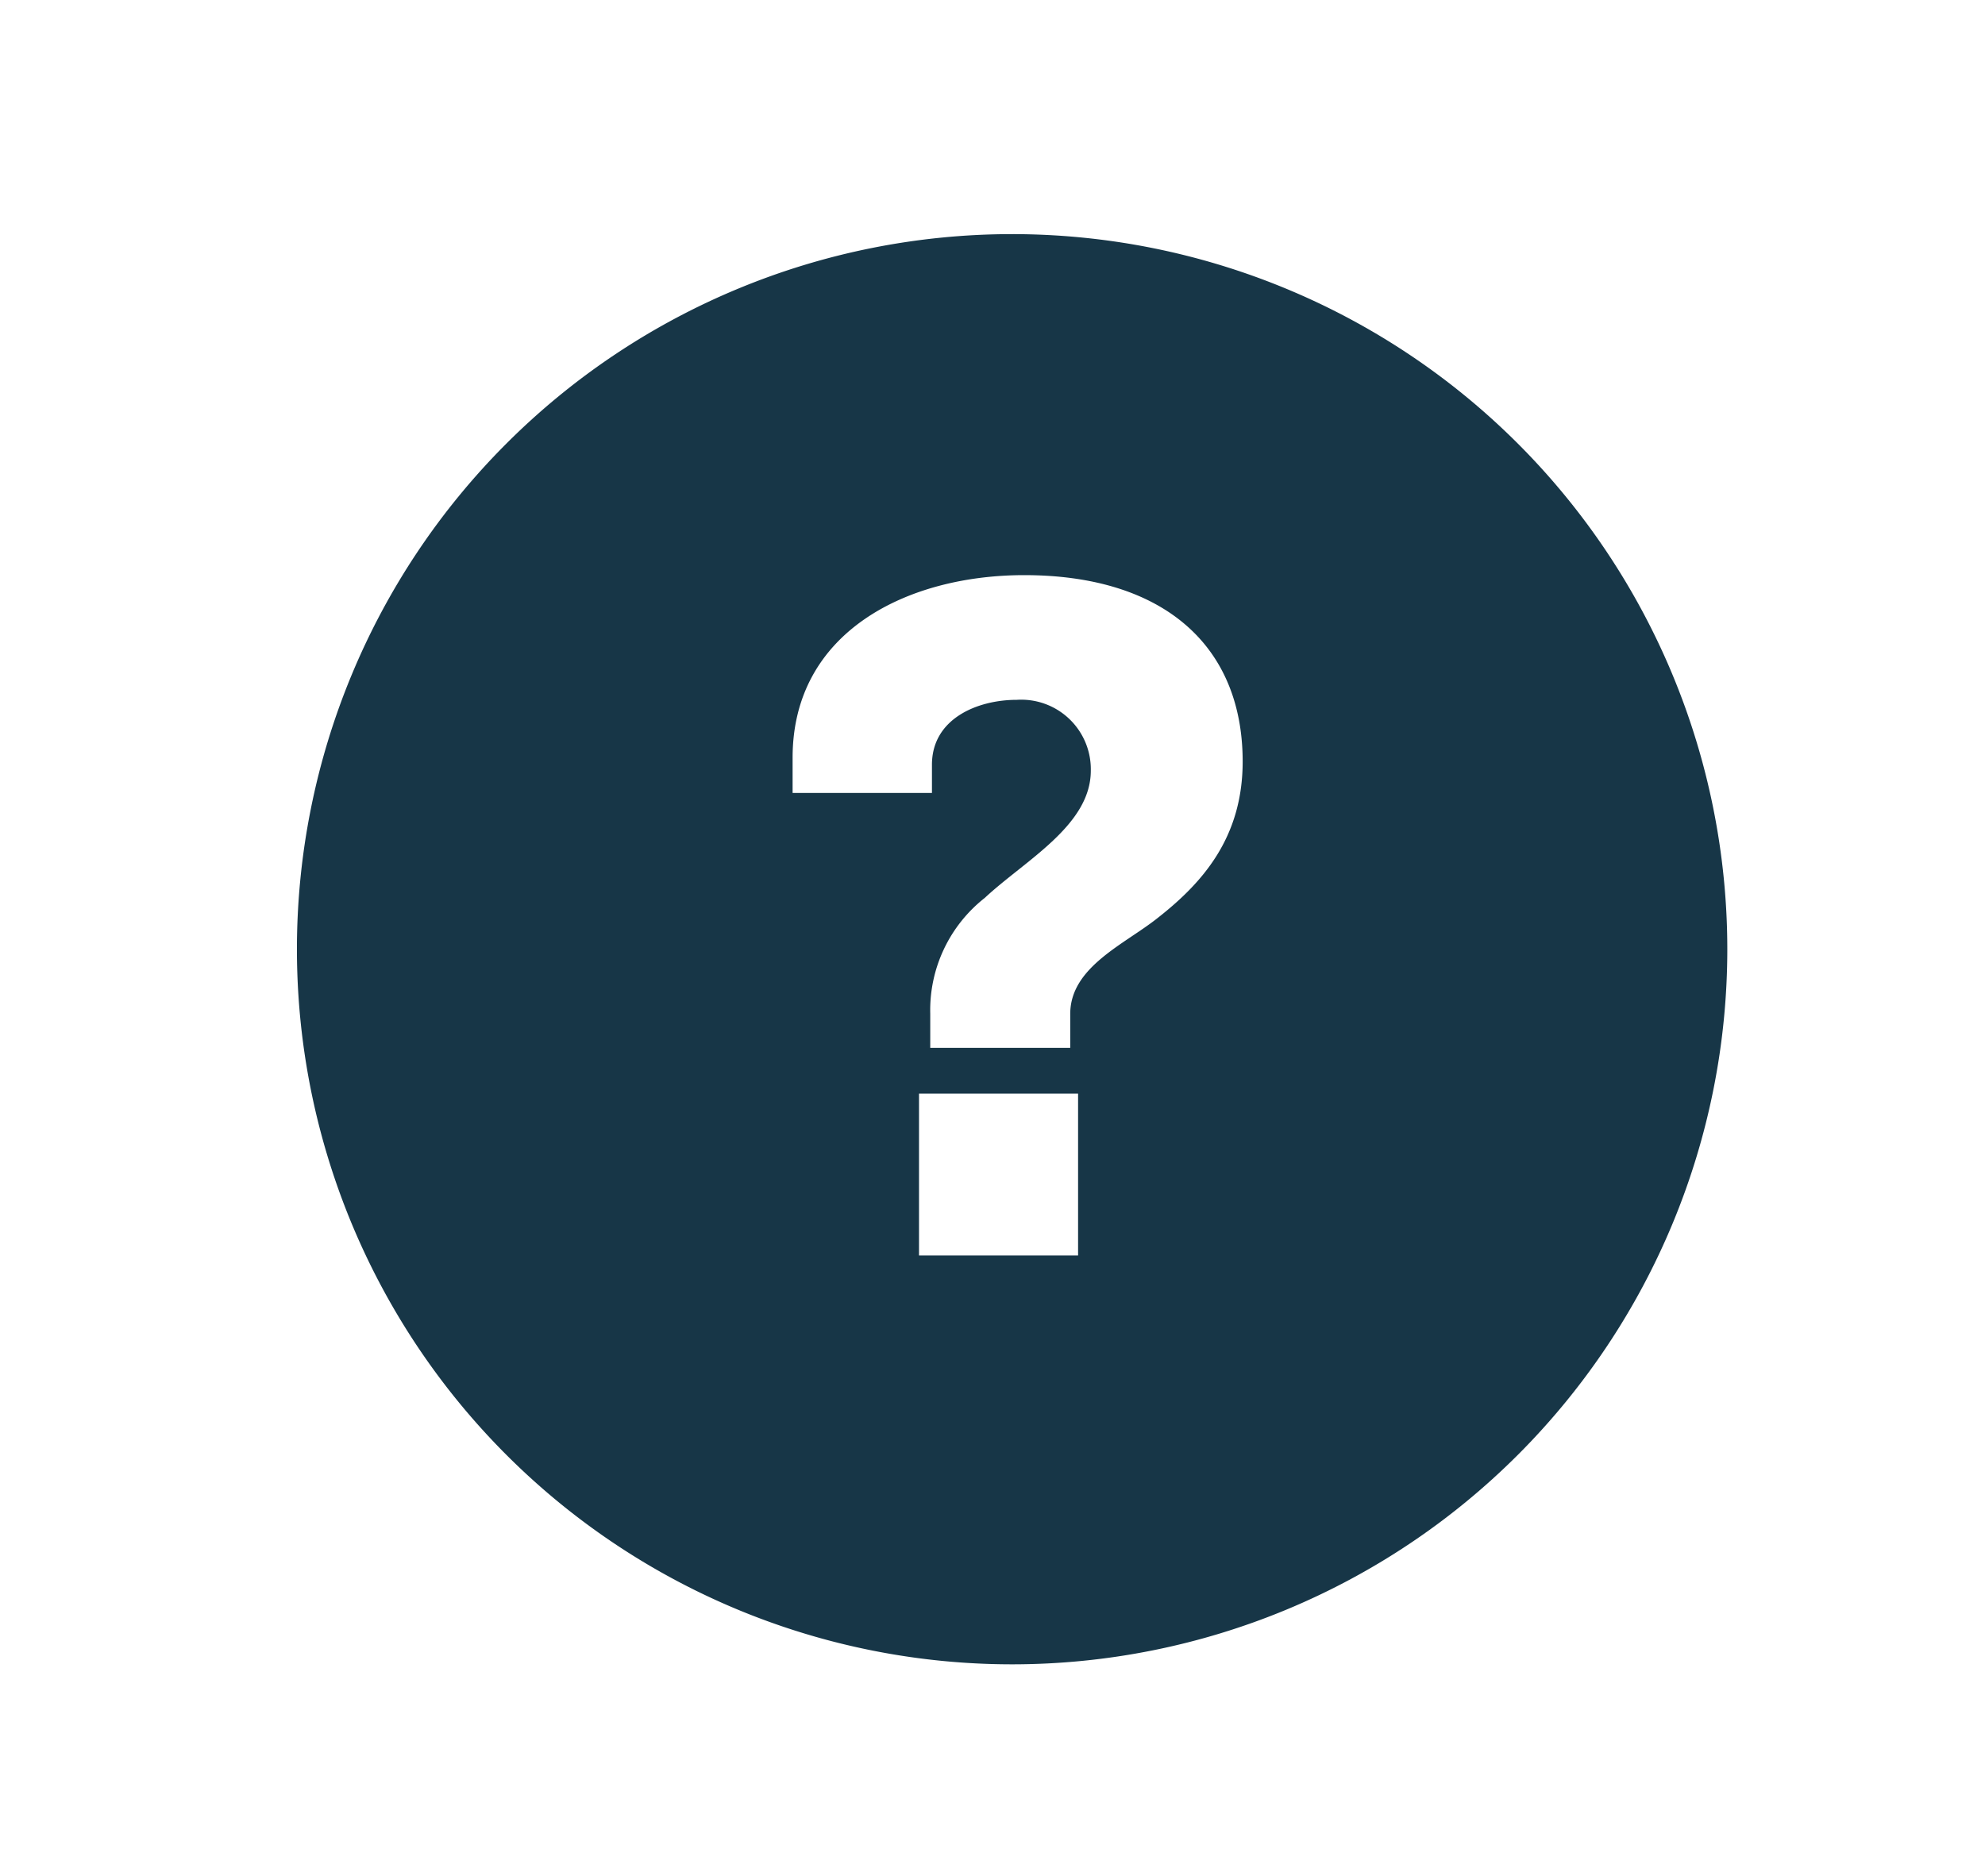
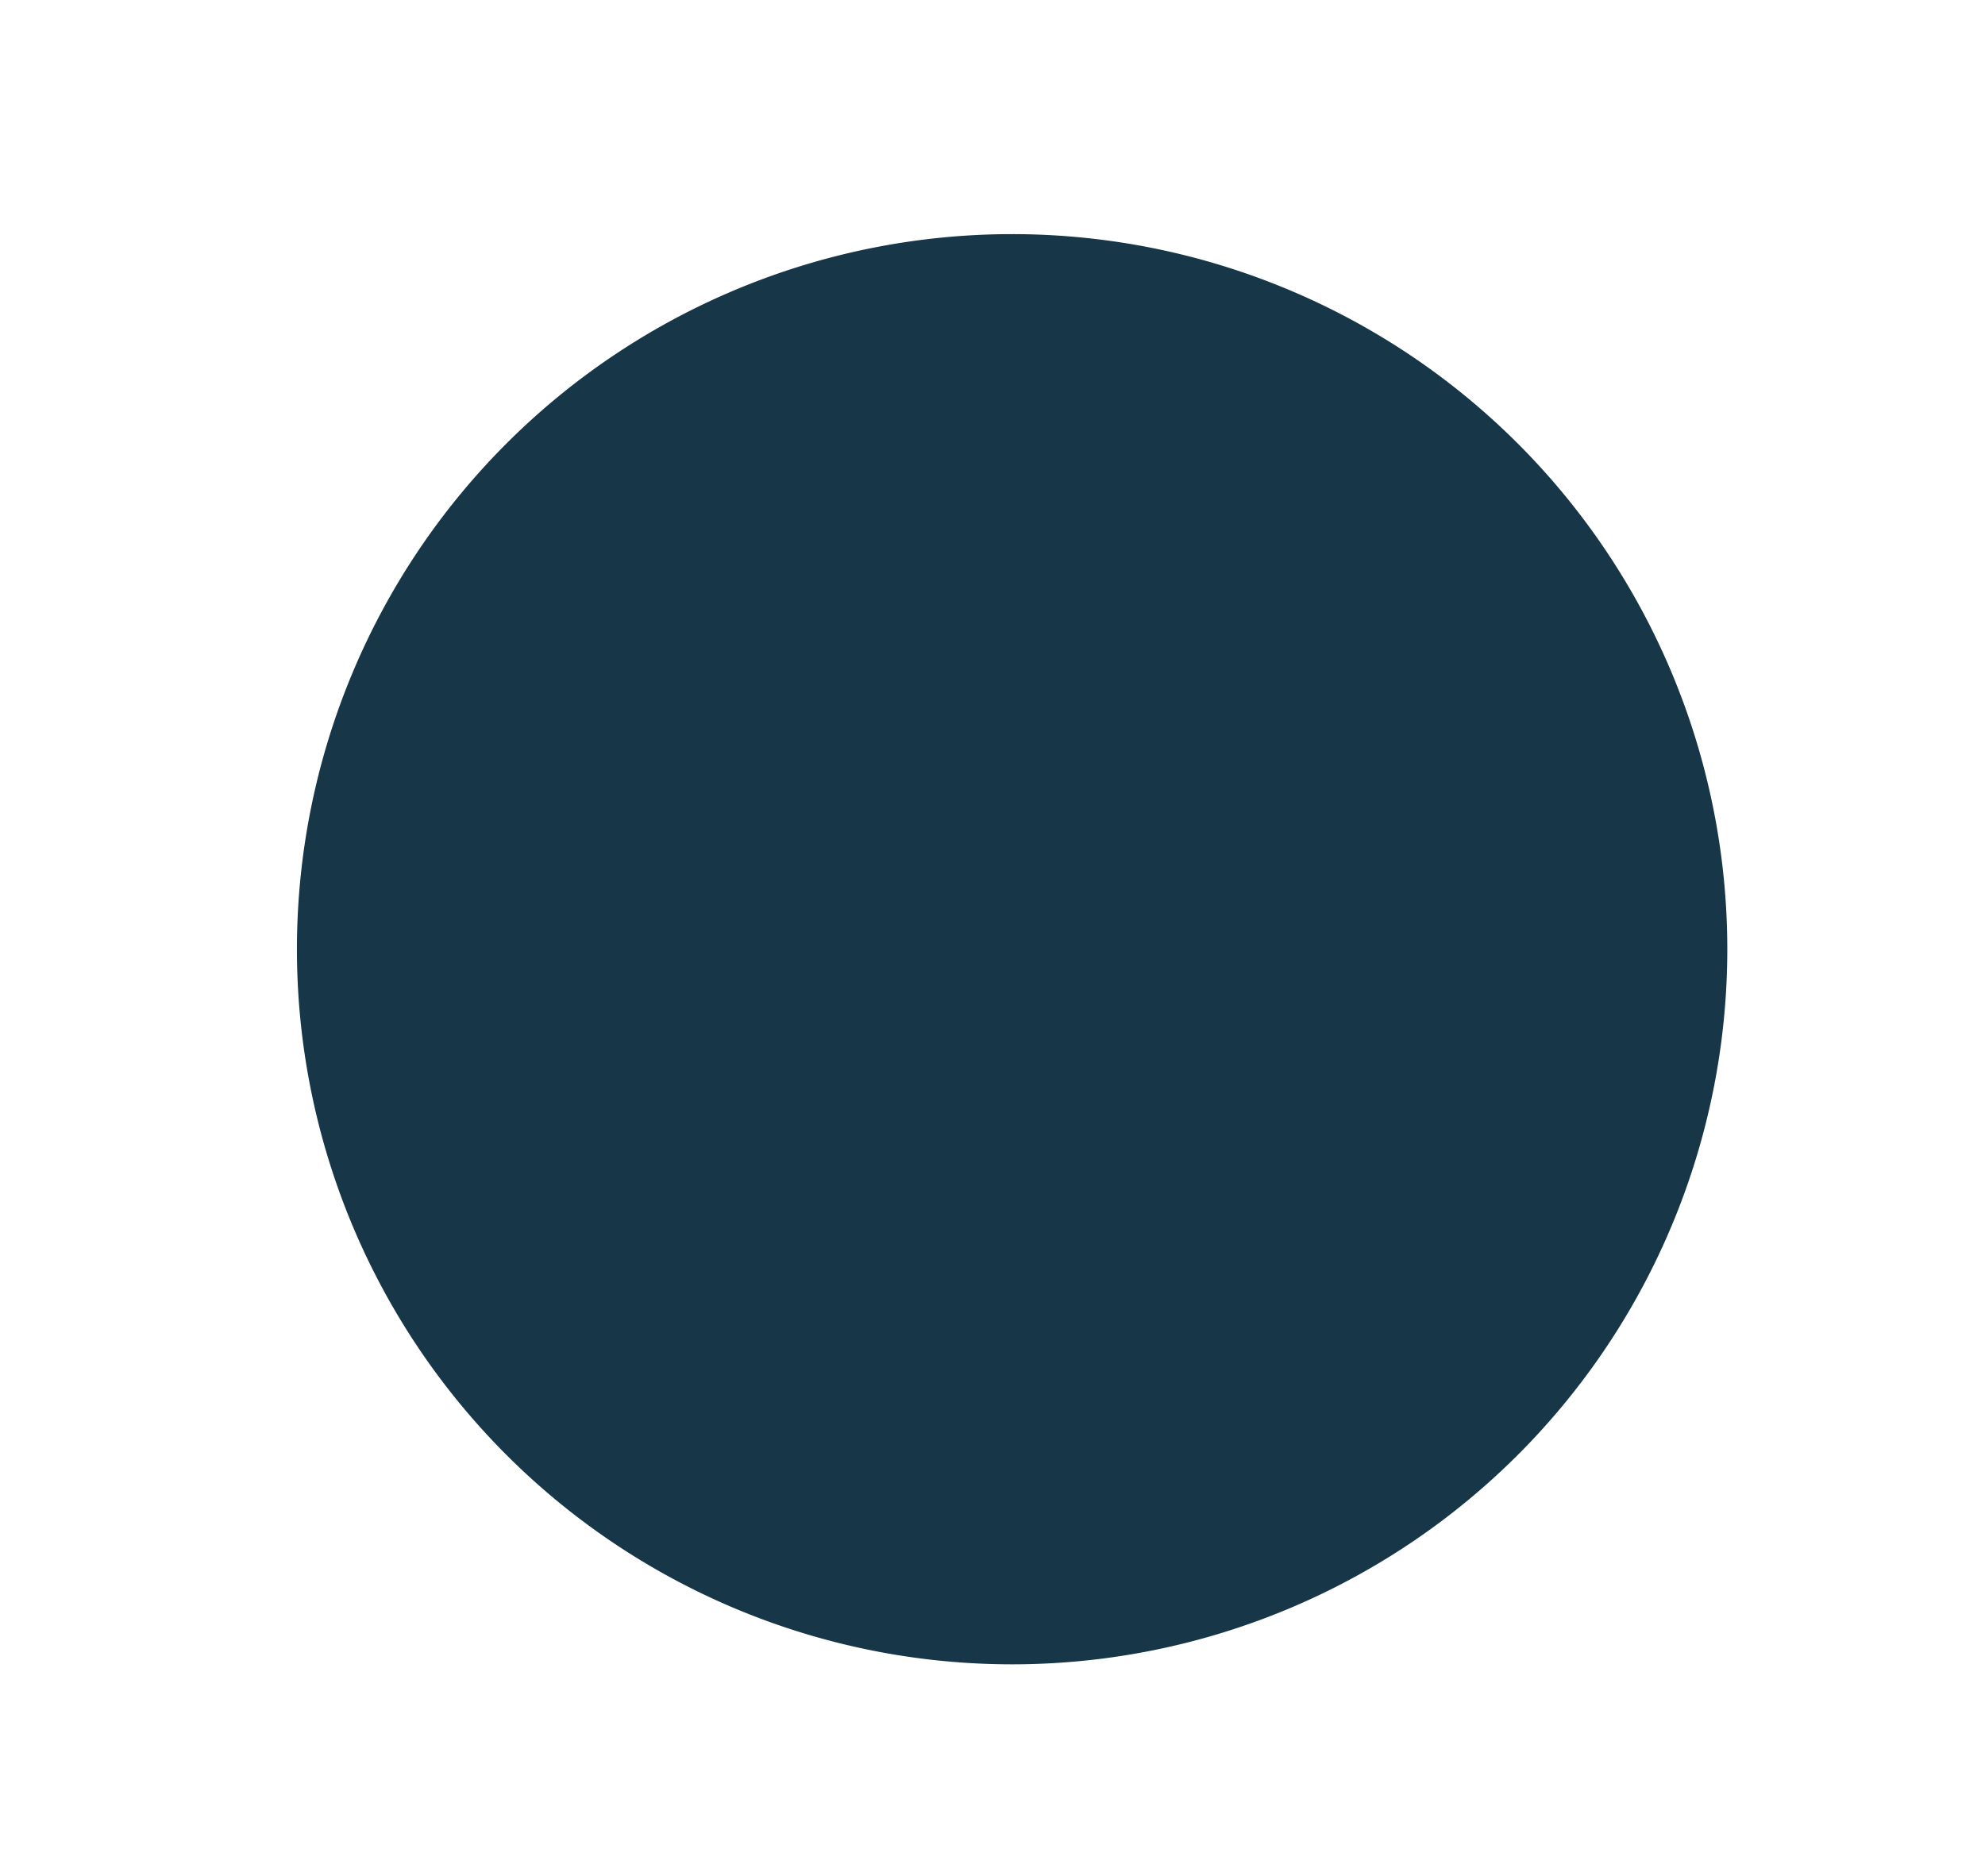
<svg xmlns="http://www.w3.org/2000/svg" id="Layer_2" data-name="Layer 2" viewBox="0 0 93.59 88.46">
  <defs>
    <style>.cls-1 {
    fill: #173647;
}
svg:hover .cls-1 {
    fill: #33a7be;
    transform: scale(1.15) translateY(-5%) translateX(-5%);
}
.cls-2 {
    fill: #fff;
}
svg:hover .cls-2 {
    transform: scale(1.35) translateX(-12.5%) translateY(-11%);
    transition-delay: .10s;
}
path {
    transition: all 0.25s ease 0s;
}</style>
  </defs>
  <title>CCS_FAQ_Icon</title>
  <path class="cls-1" d="M47.74,78.48A33.72,33.72,0,1,0,14,44.76,33.72,33.72,0,0,0,47.74,78.48" />
-   <path class="cls-2" d="M43.86,47.8a6.73,6.73,0,0,1,2.57-5.46c1.91-1.78,5-3.42,5-6A3.28,3.28,0,0,0,47.94,33c-1.86,0-4,.89-4,3.06v1.33l-6.57,0V35.73c0-5.95,5.42-8.61,10.92-8.61,6.57,0,10.3,3.33,10.3,8.79,0,3.6-1.91,5.73-4,7.37-1.55,1.24-4.13,2.31-4.13,4.53v1.6H43.86V47.8Zm-0.53,3.77h7.5v7.63h-7.5V51.57Z" />
</svg>